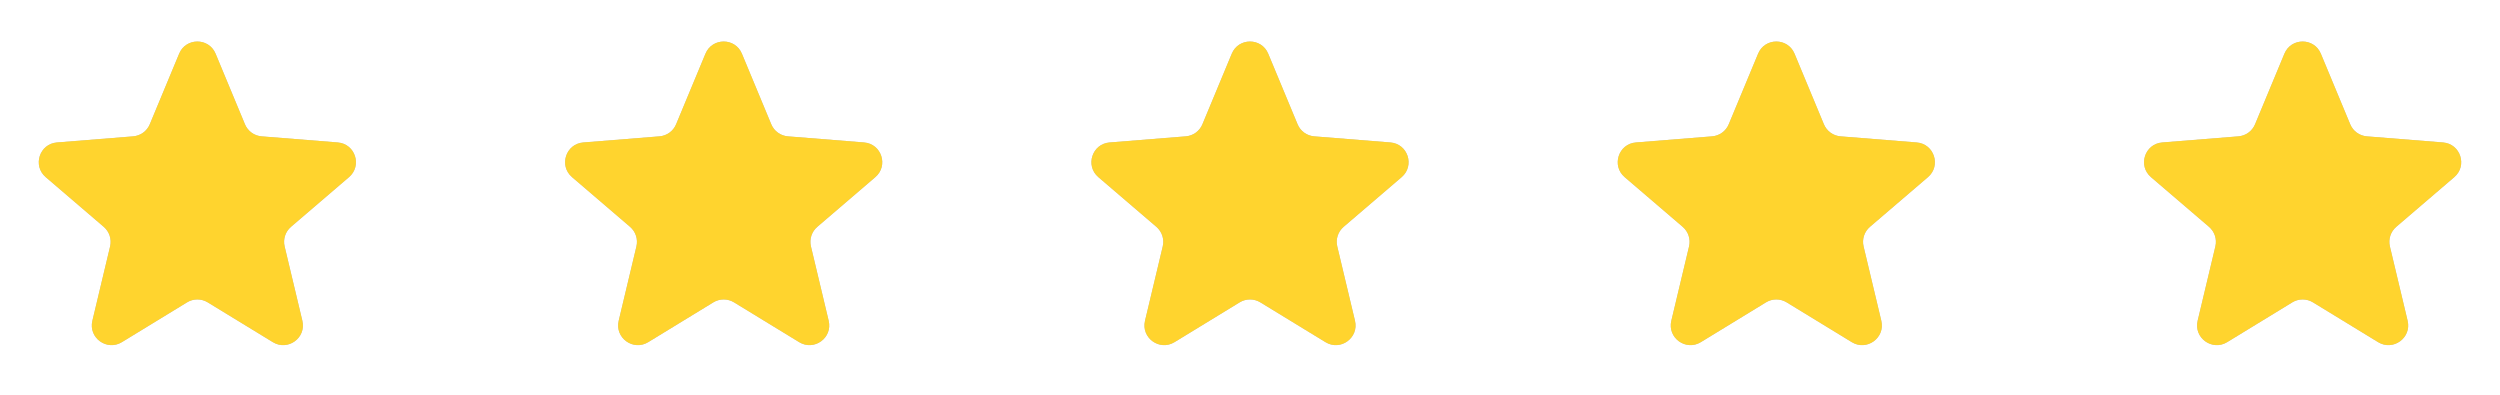
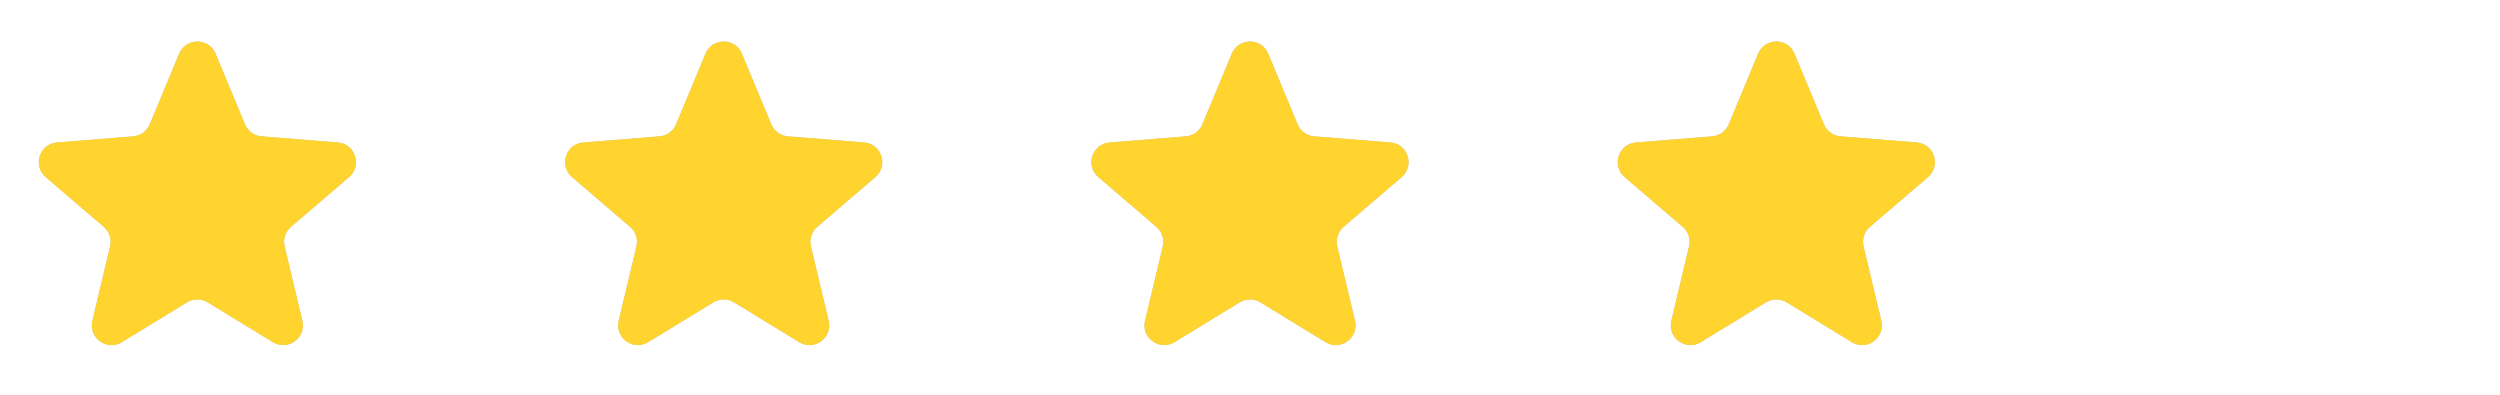
<svg xmlns="http://www.w3.org/2000/svg" width="152" height="24" viewBox="0 0 152 24" fill="none">
  <g clip-path="url(#clip0_39_5661)">
    <path d="M10.892 3.264C11.302 2.278 12.698 2.278 13.108 3.264L14.893 7.555C15.065 7.97 15.456 8.254 15.905 8.29L20.537 8.661C21.601 8.747 22.032 10.074 21.221 10.769L17.692 13.792C17.351 14.085 17.201 14.544 17.306 14.982L18.384 19.502C18.632 20.54 17.502 21.361 16.591 20.804L12.626 18.382C12.242 18.148 11.758 18.148 11.374 18.382L7.409 20.804C6.498 21.361 5.368 20.54 5.616 19.502L6.694 14.982C6.799 14.544 6.649 14.085 6.308 13.792L2.778 10.769C1.968 10.074 2.399 8.747 3.463 8.661L8.095 8.29C8.544 8.254 8.935 7.97 9.107 7.555L10.892 3.264Z" fill="#0A0F29" fill-opacity="0.25" />
    <g clip-path="url(#clip1_39_5661)">
      <path d="M10.892 3.264C11.302 2.278 12.698 2.278 13.108 3.264L14.893 7.555C15.065 7.97 15.456 8.254 15.905 8.29L20.537 8.661C21.601 8.747 22.032 10.074 21.221 10.769L17.692 13.792C17.351 14.085 17.201 14.544 17.306 14.982L18.384 19.502C18.632 20.54 17.502 21.361 16.591 20.804L12.626 18.382C12.242 18.148 11.758 18.148 11.374 18.382L7.409 20.804C6.498 21.361 5.368 20.54 5.616 19.502L6.694 14.982C6.799 14.544 6.649 14.085 6.308 13.792L2.778 10.769C1.968 10.074 2.399 8.747 3.463 8.661L8.095 8.29C8.544 8.254 8.935 7.97 9.107 7.555L10.892 3.264Z" fill="#FFD42E" />
    </g>
  </g>
  <g clip-path="url(#clip2_39_5661)">
    <path d="M42.892 3.264C43.302 2.278 44.698 2.278 45.108 3.264L46.893 7.555C47.065 7.97 47.456 8.254 47.905 8.29L52.537 8.661C53.601 8.747 54.032 10.074 53.221 10.769L49.692 13.792C49.351 14.085 49.201 14.544 49.306 14.982L50.384 19.502C50.632 20.54 49.502 21.361 48.591 20.804L44.626 18.382C44.242 18.148 43.758 18.148 43.374 18.382L39.409 20.804C38.498 21.361 37.368 20.54 37.616 19.502L38.694 14.982C38.799 14.544 38.649 14.085 38.308 13.792L34.779 10.769C33.968 10.074 34.399 8.747 35.463 8.661L40.095 8.29C40.544 8.254 40.935 7.97 41.107 7.555L42.892 3.264Z" fill="#0A0F29" fill-opacity="0.25" />
    <g clip-path="url(#clip3_39_5661)">
      <path d="M42.892 3.264C43.302 2.278 44.698 2.278 45.108 3.264L46.893 7.555C47.065 7.97 47.456 8.254 47.905 8.29L52.537 8.661C53.601 8.747 54.032 10.074 53.221 10.769L49.692 13.792C49.351 14.085 49.201 14.544 49.306 14.982L50.384 19.502C50.632 20.54 49.502 21.361 48.591 20.804L44.626 18.382C44.242 18.148 43.758 18.148 43.374 18.382L39.409 20.804C38.498 21.361 37.368 20.54 37.616 19.502L38.694 14.982C38.799 14.544 38.649 14.085 38.308 13.792L34.779 10.769C33.968 10.074 34.399 8.747 35.463 8.661L40.095 8.29C40.544 8.254 40.935 7.97 41.107 7.555L42.892 3.264Z" fill="#FFD42E" />
    </g>
  </g>
  <g clip-path="url(#clip4_39_5661)">
    <path d="M74.892 3.264C75.302 2.278 76.698 2.278 77.108 3.264L78.893 7.555C79.065 7.97 79.456 8.254 79.905 8.29L84.537 8.661C85.601 8.747 86.032 10.074 85.222 10.769L81.692 13.792C81.351 14.085 81.201 14.544 81.306 14.982L82.384 19.502C82.632 20.54 81.502 21.361 80.591 20.804L76.626 18.382C76.242 18.148 75.758 18.148 75.374 18.382L71.409 20.804C70.498 21.361 69.368 20.54 69.616 19.502L70.694 14.982C70.799 14.544 70.649 14.085 70.308 13.792L66.778 10.769C65.968 10.074 66.399 8.747 67.463 8.661L72.095 8.29C72.544 8.254 72.935 7.97 73.107 7.555L74.892 3.264Z" fill="#0A0F29" fill-opacity="0.25" />
    <g clip-path="url(#clip5_39_5661)">
      <path d="M74.892 3.264C75.302 2.278 76.698 2.278 77.108 3.264L78.893 7.555C79.065 7.97 79.456 8.254 79.905 8.29L84.537 8.661C85.601 8.747 86.032 10.074 85.222 10.769L81.692 13.792C81.351 14.085 81.201 14.544 81.306 14.982L82.384 19.502C82.632 20.54 81.502 21.361 80.591 20.804L76.626 18.382C76.242 18.148 75.758 18.148 75.374 18.382L71.409 20.804C70.498 21.361 69.368 20.54 69.616 19.502L70.694 14.982C70.799 14.544 70.649 14.085 70.308 13.792L66.778 10.769C65.968 10.074 66.399 8.747 67.463 8.661L72.095 8.29C72.544 8.254 72.935 7.97 73.107 7.555L74.892 3.264Z" fill="#FFD42E" />
    </g>
  </g>
  <g clip-path="url(#clip6_39_5661)">
    <path d="M106.892 3.264C107.302 2.278 108.698 2.278 109.108 3.264L110.893 7.555C111.065 7.97 111.456 8.254 111.905 8.29L116.537 8.661C117.601 8.747 118.032 10.074 117.222 10.769L113.692 13.792C113.351 14.085 113.201 14.544 113.306 14.982L114.384 19.502C114.632 20.54 113.502 21.361 112.591 20.804L108.626 18.382C108.241 18.148 107.759 18.148 107.374 18.382L103.409 20.804C102.498 21.361 101.368 20.54 101.616 19.502L102.694 14.982C102.799 14.544 102.649 14.085 102.308 13.792L98.778 10.769C97.968 10.074 98.399 8.747 99.463 8.661L104.095 8.29C104.544 8.254 104.935 7.97 105.107 7.555L106.892 3.264Z" fill="#0A0F29" fill-opacity="0.25" />
    <g clip-path="url(#clip7_39_5661)">
      <path d="M106.892 3.264C107.302 2.278 108.698 2.278 109.108 3.264L110.893 7.555C111.065 7.97 111.456 8.254 111.905 8.29L116.537 8.661C117.601 8.747 118.032 10.074 117.222 10.769L113.692 13.792C113.351 14.085 113.201 14.544 113.306 14.982L114.384 19.502C114.632 20.54 113.502 21.361 112.591 20.804L108.626 18.382C108.241 18.148 107.759 18.148 107.374 18.382L103.409 20.804C102.498 21.361 101.368 20.54 101.616 19.502L102.694 14.982C102.799 14.544 102.649 14.085 102.308 13.792L98.778 10.769C97.968 10.074 98.399 8.747 99.463 8.661L104.095 8.29C104.544 8.254 104.935 7.97 105.107 7.555L106.892 3.264Z" fill="#FFD42E" />
    </g>
  </g>
  <g clip-path="url(#clip8_39_5661)">
    <path d="M138.892 3.264C139.302 2.278 140.698 2.278 141.108 3.264L142.893 7.555C143.065 7.97 143.456 8.254 143.905 8.29L148.537 8.661C149.601 8.747 150.032 10.074 149.222 10.769L145.692 13.792C145.351 14.085 145.201 14.544 145.306 14.982L146.384 19.502C146.632 20.54 145.502 21.361 144.591 20.804L140.626 18.382C140.241 18.148 139.759 18.148 139.374 18.382L135.409 20.804C134.498 21.361 133.368 20.54 133.616 19.502L134.694 14.982C134.799 14.544 134.649 14.085 134.308 13.792L130.778 10.769C129.968 10.074 130.399 8.747 131.463 8.661L136.095 8.29C136.544 8.254 136.935 7.97 137.107 7.555L138.892 3.264Z" fill="#0A0F29" fill-opacity="0.25" />
    <g clip-path="url(#clip9_39_5661)">
      <path d="M138.892 3.264C139.302 2.278 140.698 2.278 141.108 3.264L142.893 7.555C143.065 7.97 143.456 8.254 143.905 8.29L148.537 8.661C149.601 8.747 150.032 10.074 149.222 10.769L145.692 13.792C145.351 14.085 145.201 14.544 145.306 14.982L146.384 19.502C146.632 20.54 145.502 21.361 144.591 20.804L140.626 18.382C140.241 18.148 139.759 18.148 139.374 18.382L135.409 20.804C134.498 21.361 133.368 20.54 133.616 19.502L134.694 14.982C134.799 14.544 134.649 14.085 134.308 13.792L130.778 10.769C129.968 10.074 130.399 8.747 131.463 8.661L136.095 8.29C136.544 8.254 136.935 7.97 137.107 7.555L138.892 3.264Z" fill="#FFD42E" />
    </g>
  </g>
  <defs>
    <clipPath id="clip0_39_5661">
      <rect width="24" height="24" fill="white" />
    </clipPath>
    <clipPath id="clip1_39_5661">
      <rect width="24" height="24" fill="white" />
    </clipPath>
    <clipPath id="clip2_39_5661">
      <rect width="24" height="24" fill="white" transform="translate(32)" />
    </clipPath>
    <clipPath id="clip3_39_5661">
      <rect width="24" height="24" fill="white" transform="translate(32)" />
    </clipPath>
    <clipPath id="clip4_39_5661">
      <rect width="24" height="24" fill="white" transform="translate(64)" />
    </clipPath>
    <clipPath id="clip5_39_5661">
      <rect width="24" height="24" fill="white" transform="translate(64)" />
    </clipPath>
    <clipPath id="clip6_39_5661">
      <rect width="24" height="24" fill="white" transform="translate(96)" />
    </clipPath>
    <clipPath id="clip7_39_5661">
      <rect width="24" height="24" fill="white" transform="translate(96)" />
    </clipPath>
    <clipPath id="clip8_39_5661">
-       <rect width="24" height="24" fill="white" transform="translate(128)" />
-     </clipPath>
+       </clipPath>
    <clipPath id="clip9_39_5661">
      <rect width="24" height="24" fill="white" transform="translate(128)" />
    </clipPath>
  </defs>
</svg>